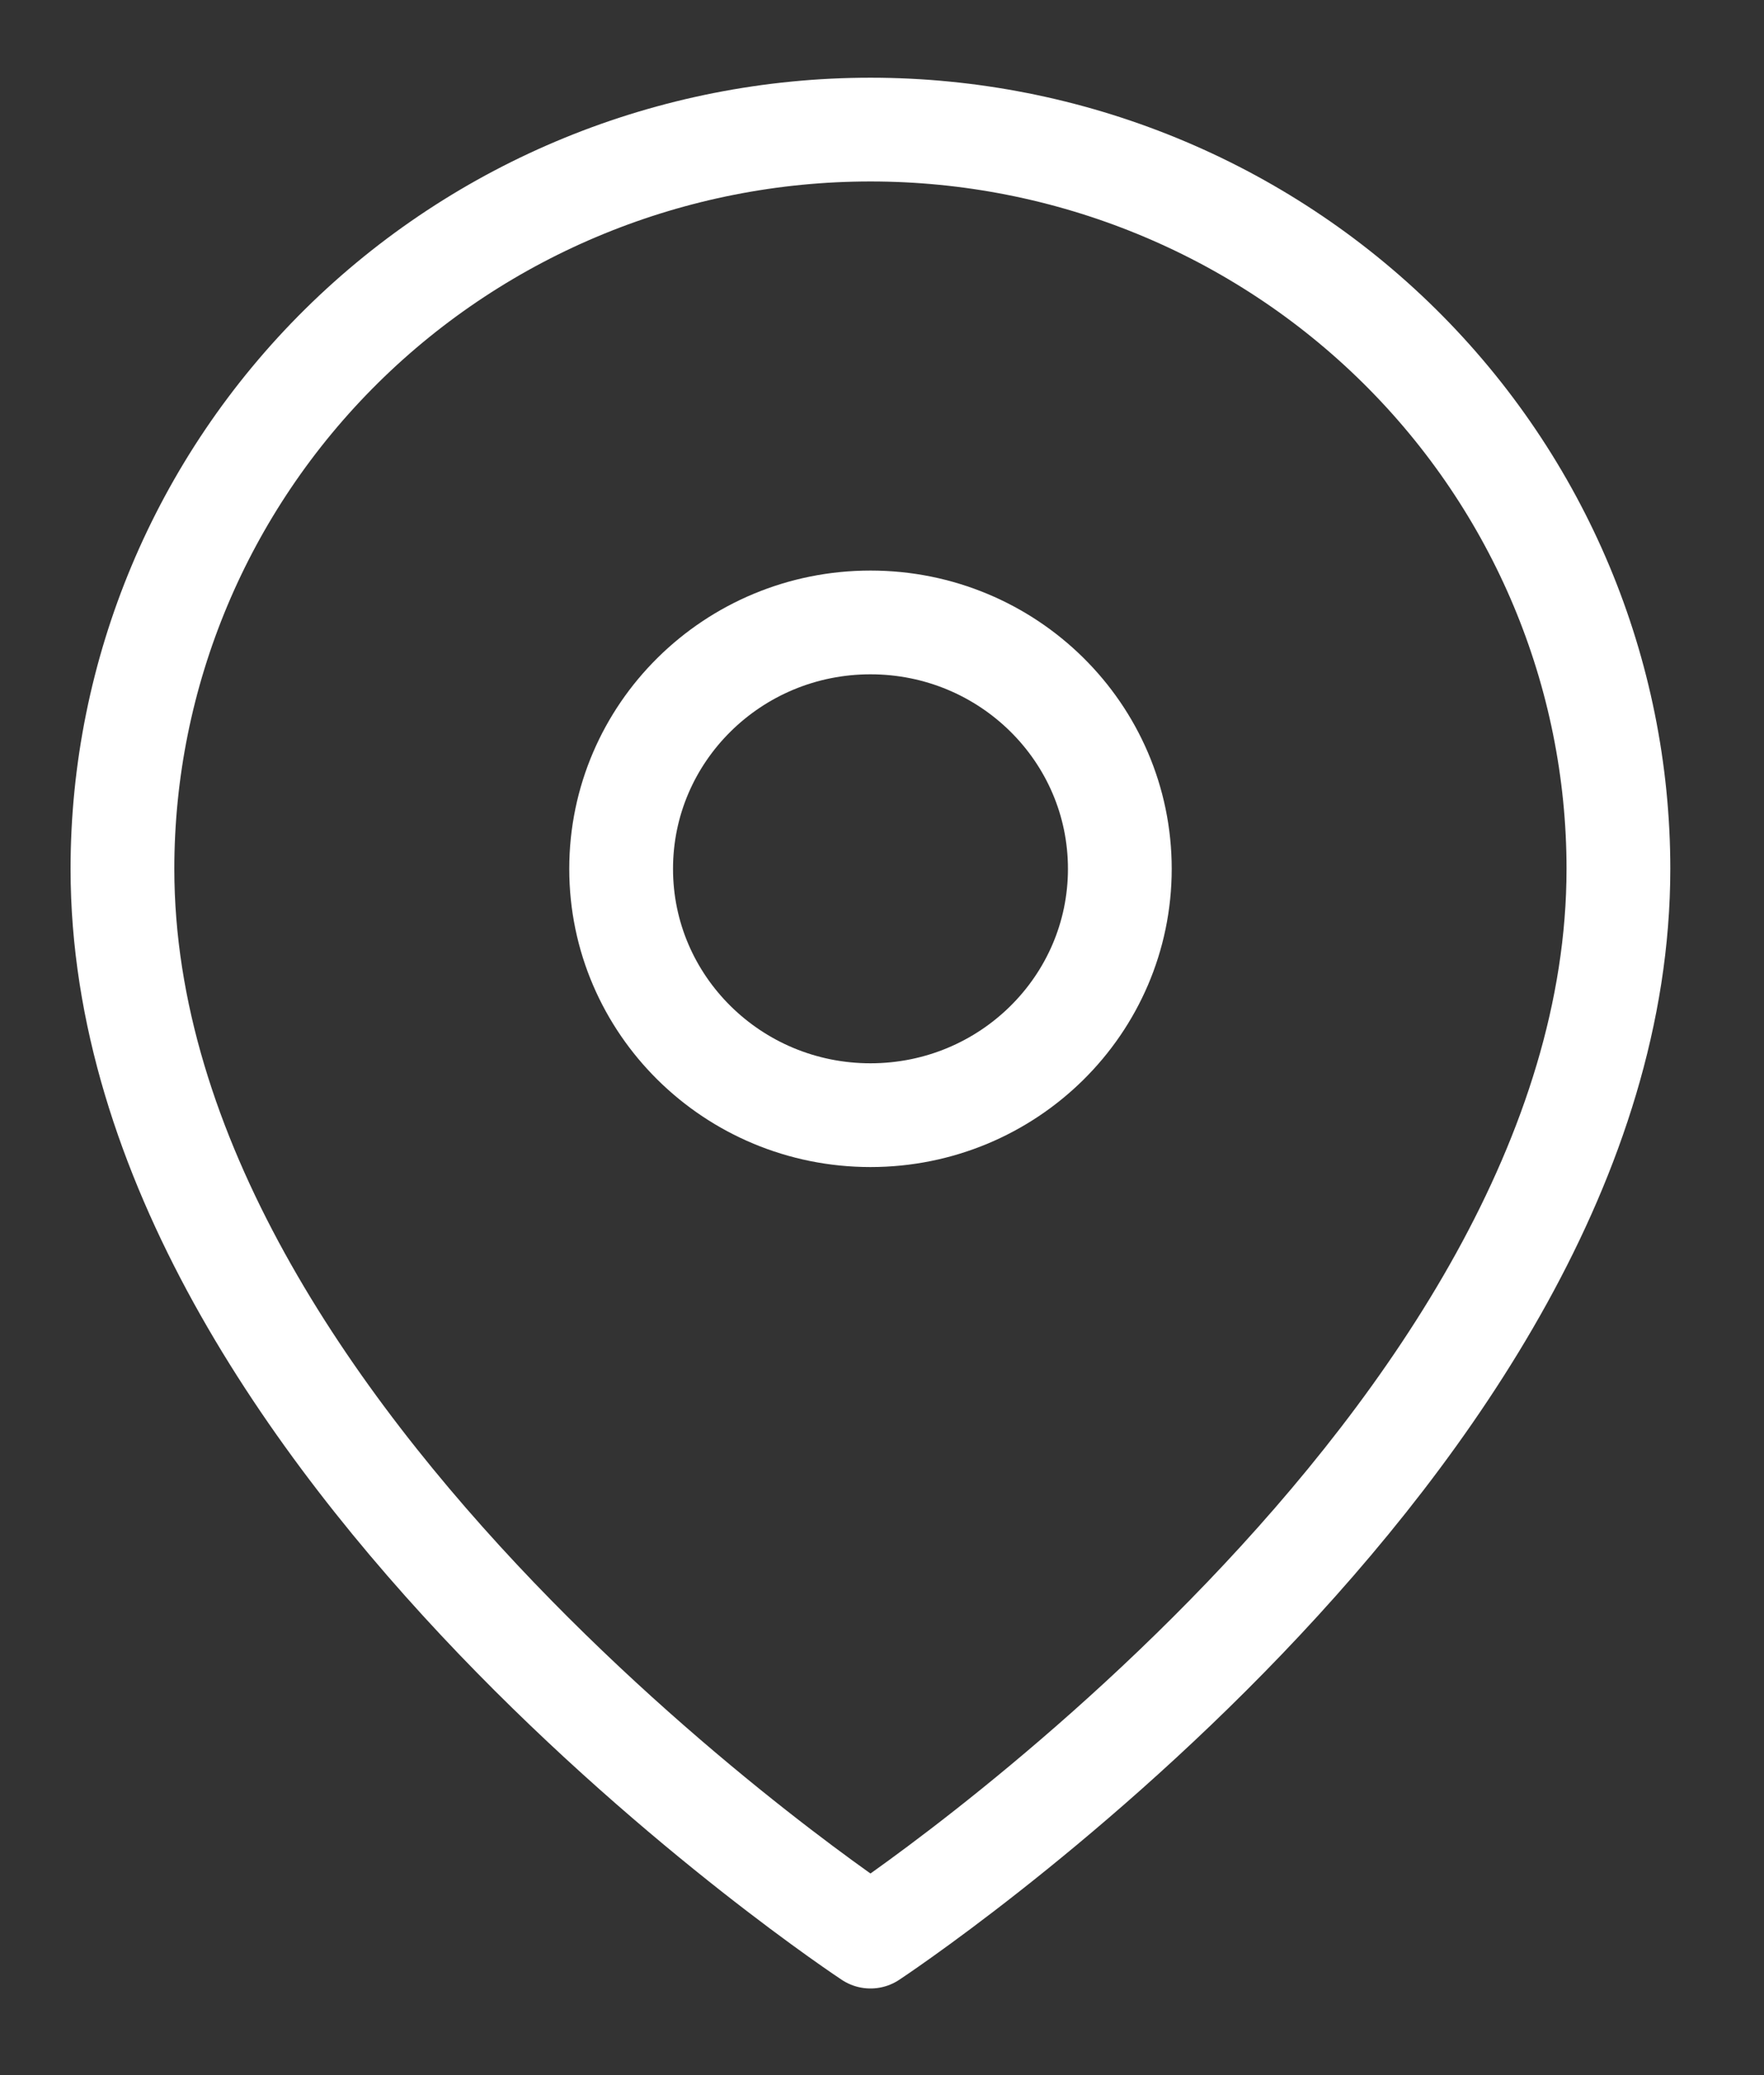
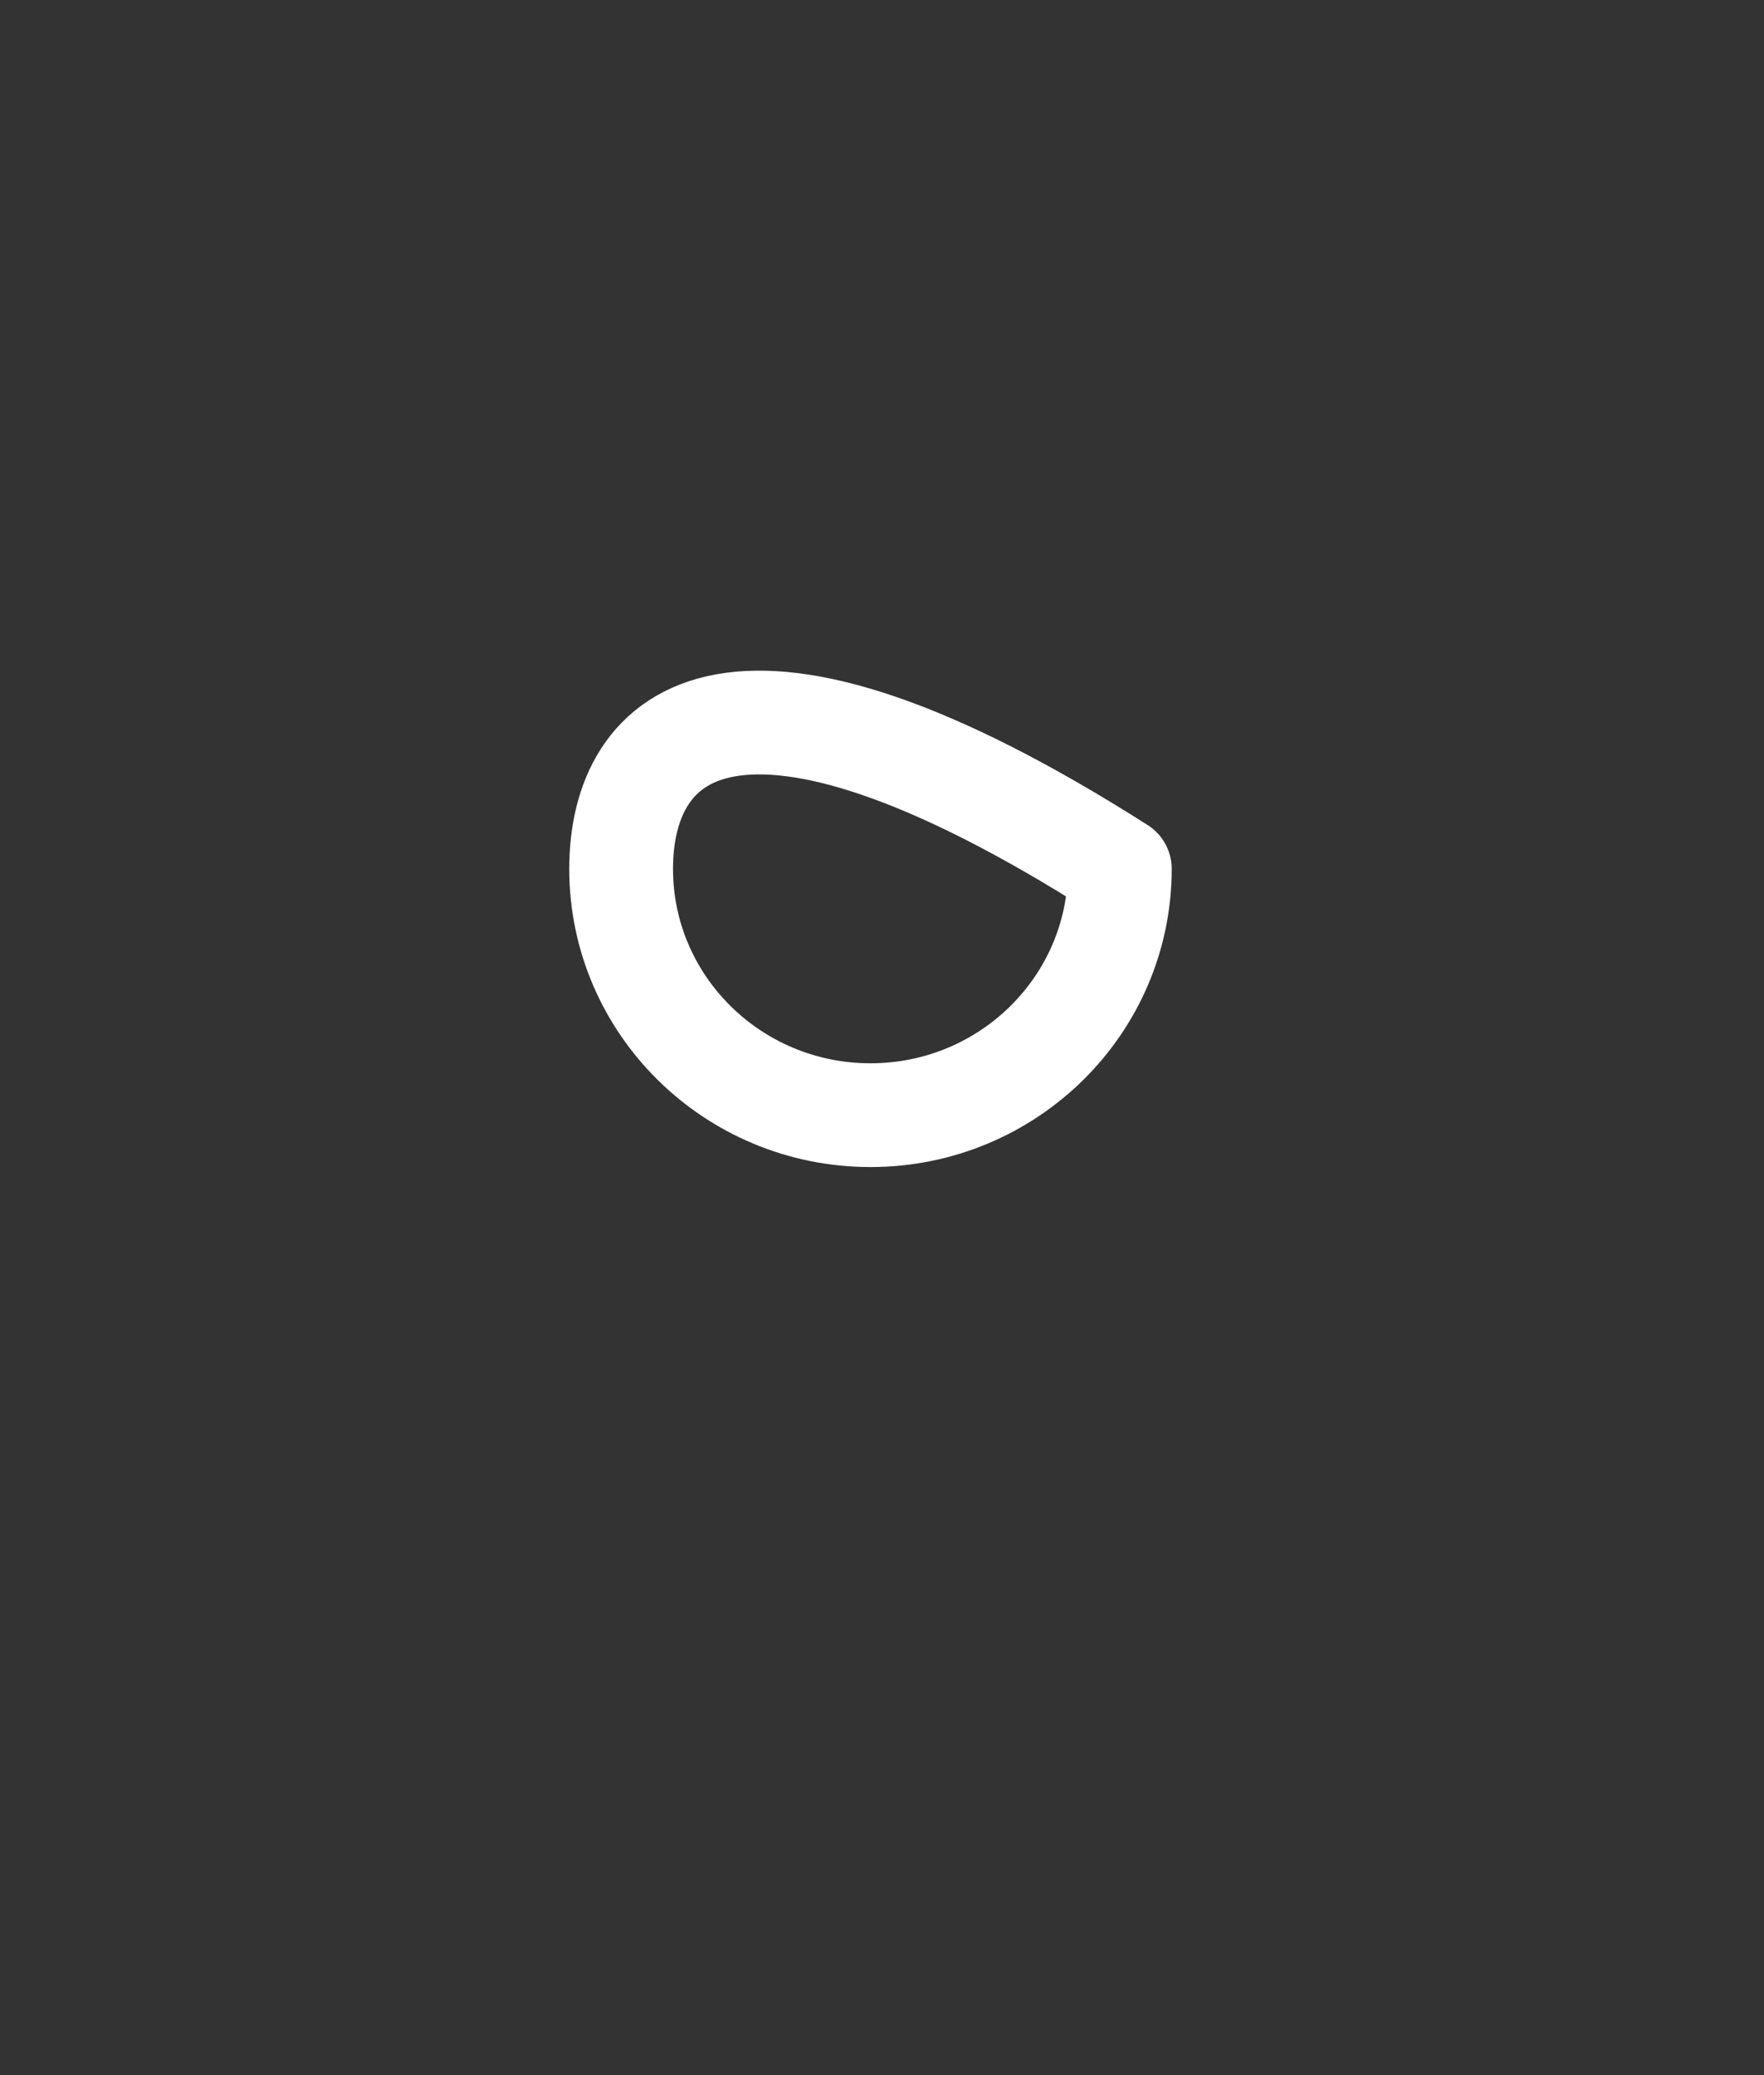
<svg xmlns="http://www.w3.org/2000/svg" width="17" height="20" viewBox="0 0 17 20" fill="none">
  <rect x="0" y="0" width="17" height="20" fill="#333333" stroke="none" />
-   <path d="M15.597 8.374C15.597 13.915 8.389 18.665 8.389 18.665C8.389 18.665 1.18 13.915 1.18 8.374C1.18 6.484 1.94 4.672 3.292 3.335C4.644 1.999 6.477 1.249 8.389 1.249C10.301 1.249 12.134 1.999 13.486 3.335C14.838 4.672 15.597 6.484 15.597 8.374Z" stroke="white" stroke-linecap="round" stroke-linejoin="round" />
-   <path d="M8.389 10.748C9.716 10.748 10.792 9.685 10.792 8.374C10.792 7.062 9.716 5.999 8.389 5.999C7.062 5.999 5.986 7.062 5.986 8.374C5.986 9.685 7.062 10.748 8.389 10.748Z" stroke="white" stroke-linecap="round" stroke-linejoin="round" />
+   <path d="M8.389 10.748C9.716 10.748 10.792 9.685 10.792 8.374C7.062 5.999 5.986 7.062 5.986 8.374C5.986 9.685 7.062 10.748 8.389 10.748Z" stroke="white" stroke-linecap="round" stroke-linejoin="round" />
</svg>